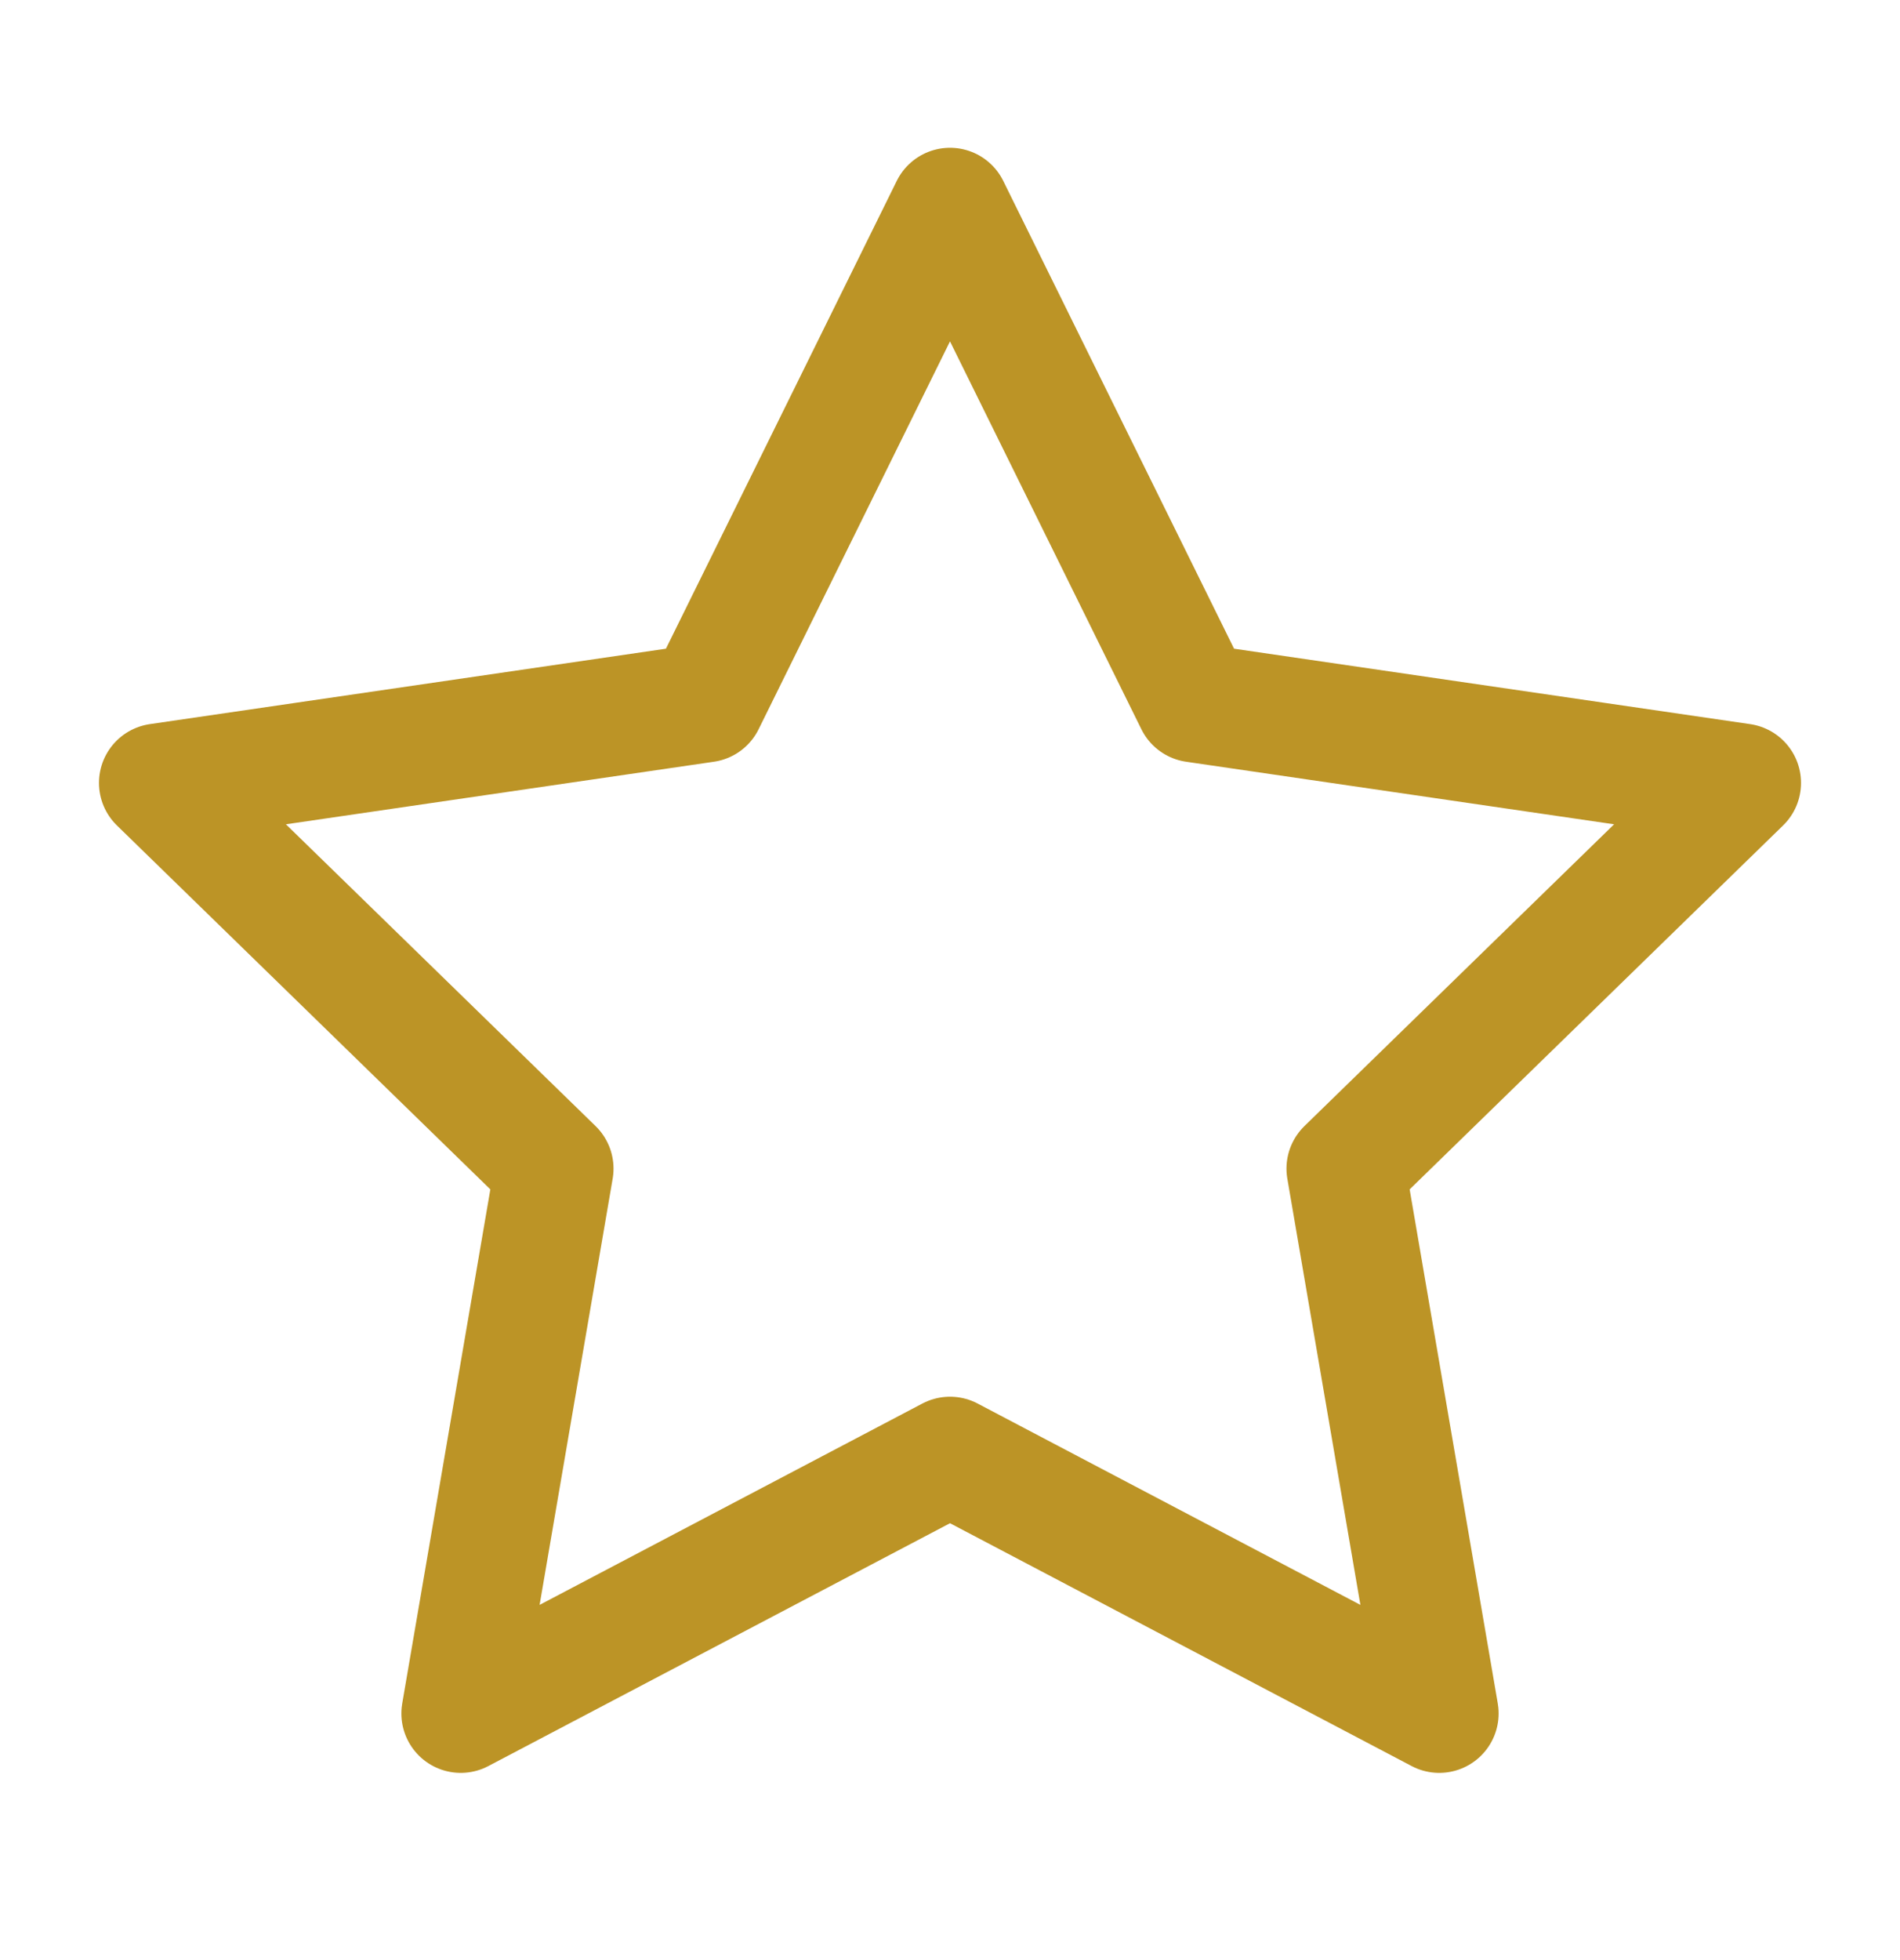
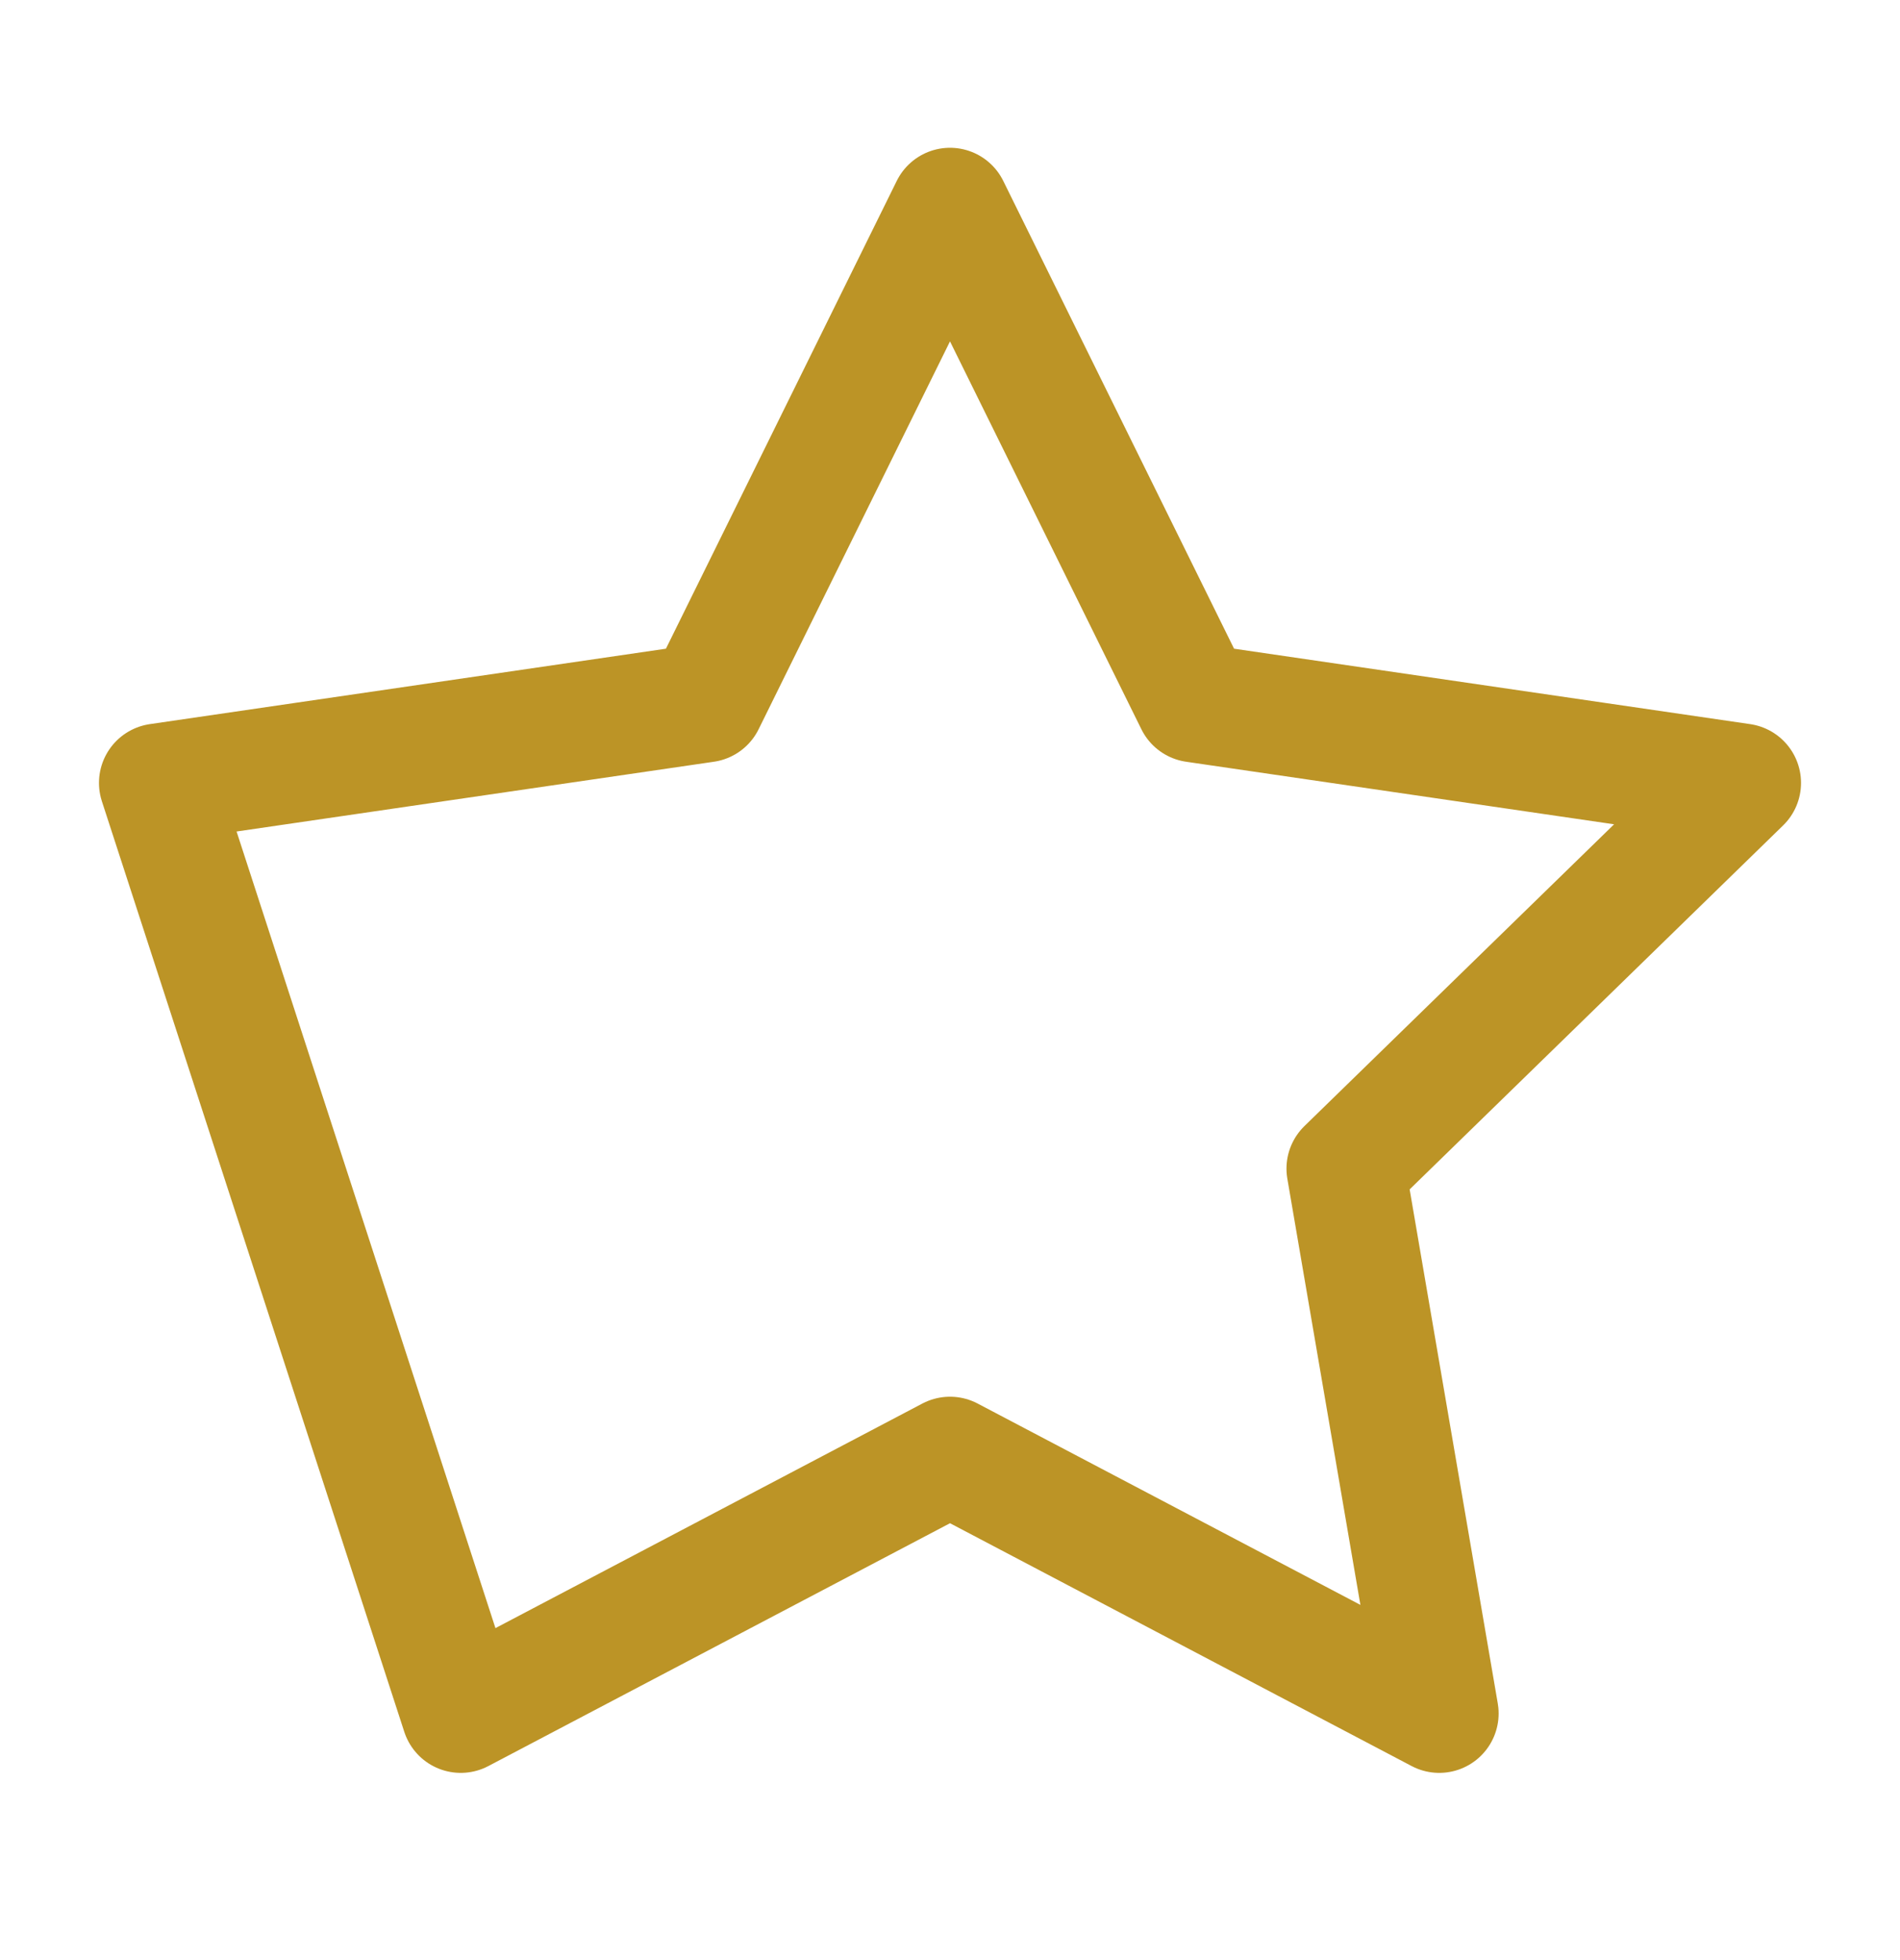
<svg xmlns="http://www.w3.org/2000/svg" width="32" height="33" viewBox="0 0 32 33" fill="none">
-   <path d="M16 3.488L20.12 11.835L29.333 13.181L22.667 19.675L24.24 28.848L16 24.515L7.76 28.848L9.333 19.675L2.667 13.181L11.88 11.835L16 3.488Z" stroke="#BC9426" stroke-width="2" stroke-linecap="round" stroke-linejoin="round" />
+   <path d="M16 3.488L20.12 11.835L29.333 13.181L22.667 19.675L24.24 28.848L16 24.515L7.76 28.848L2.667 13.181L11.88 11.835L16 3.488Z" stroke="#BC9426" stroke-width="2" stroke-linecap="round" stroke-linejoin="round" />
</svg>